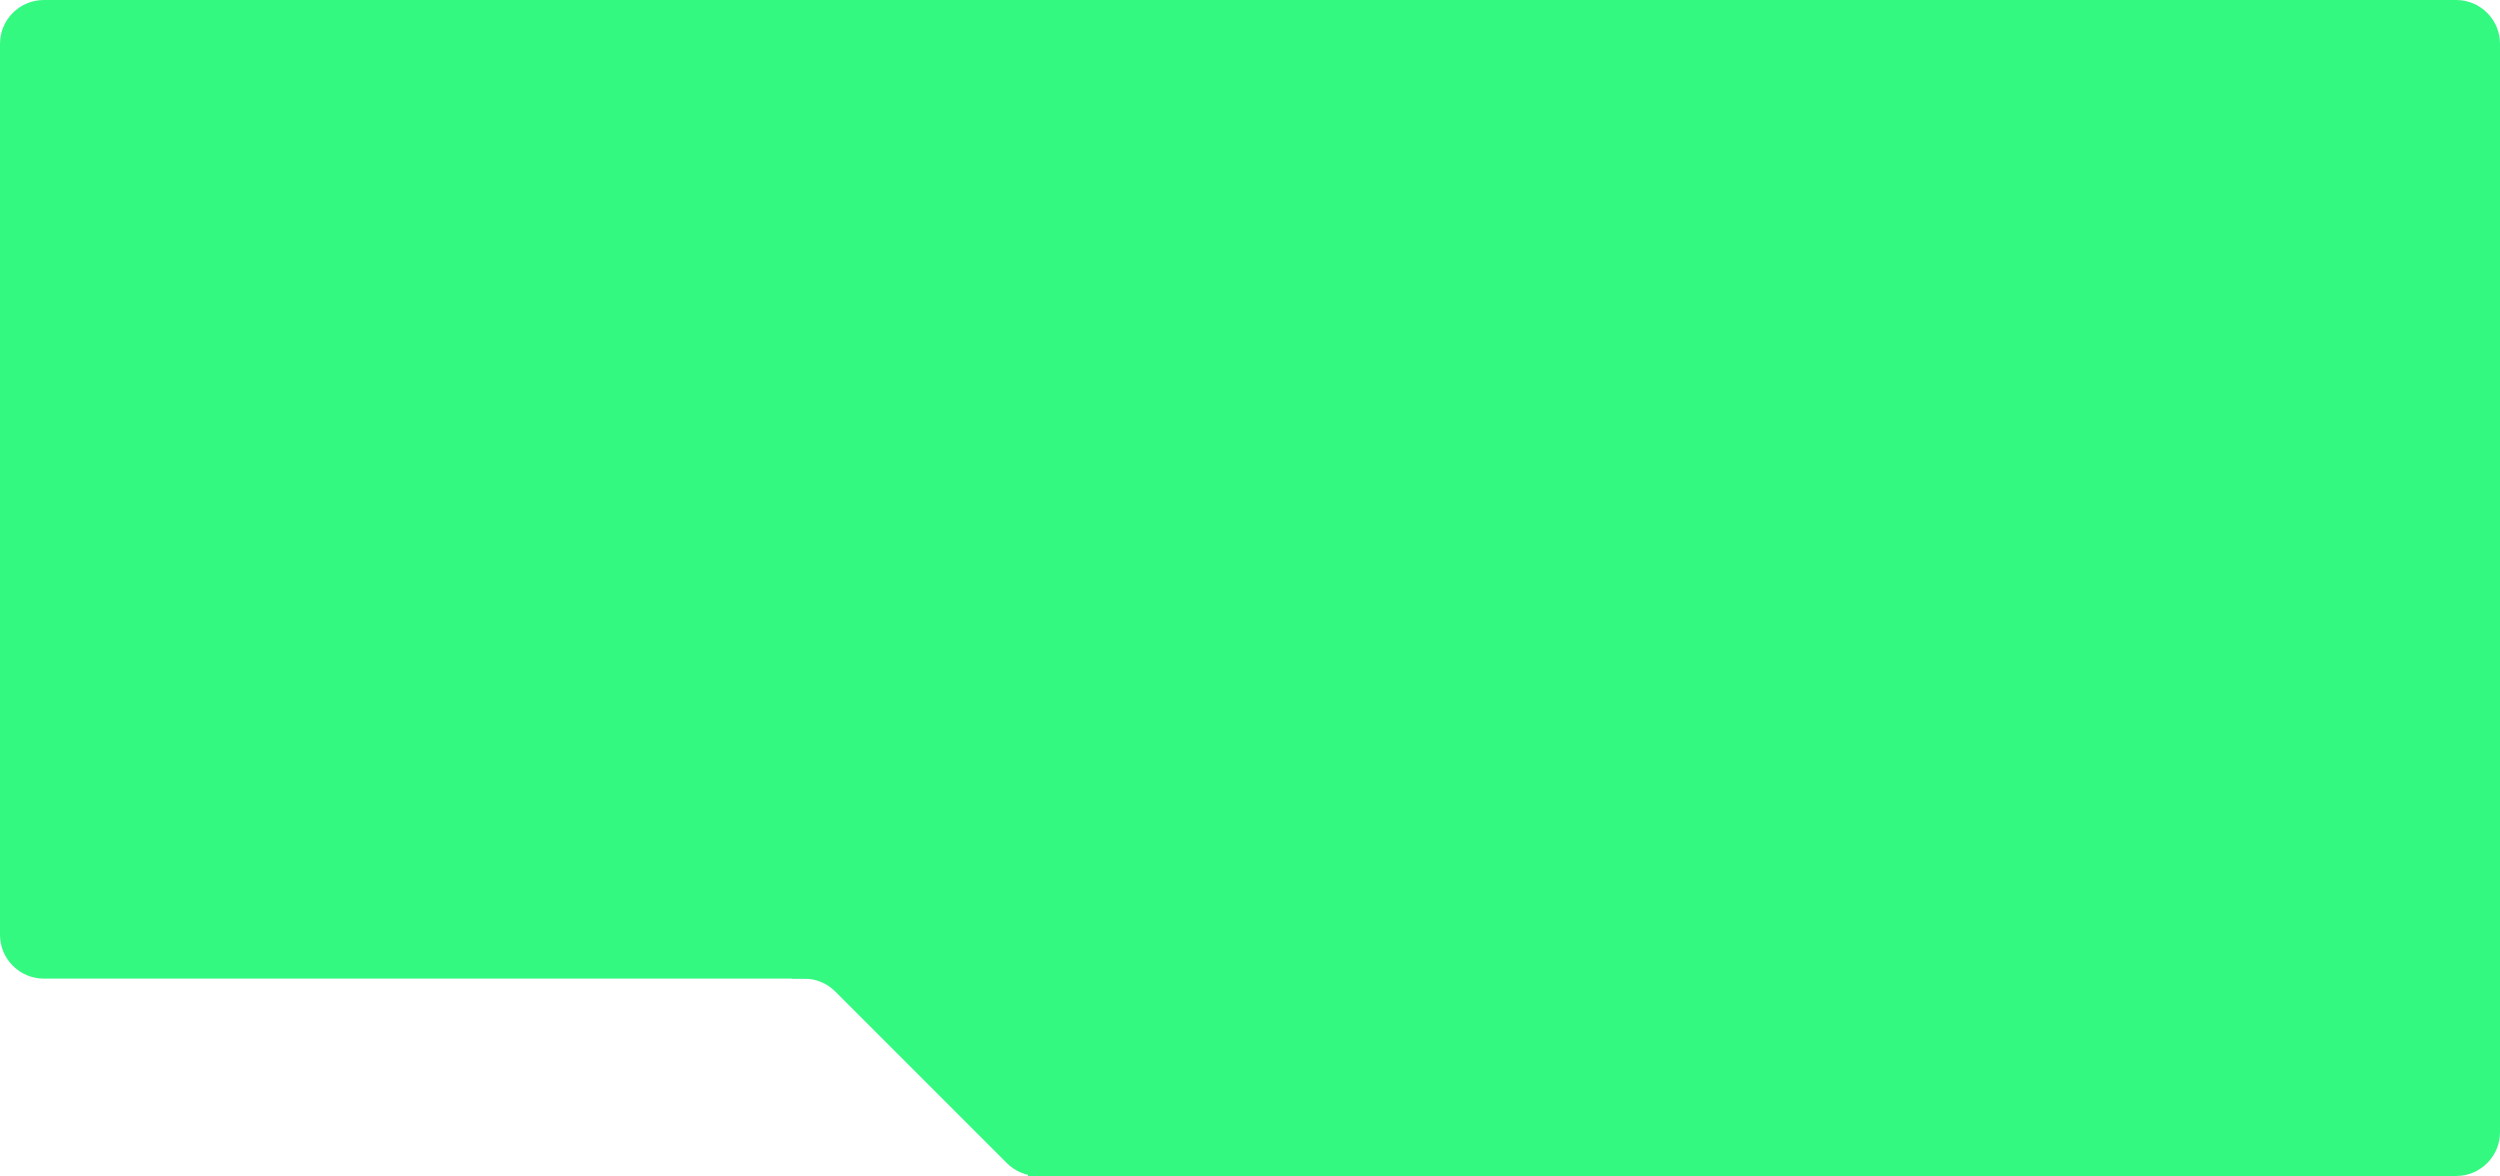
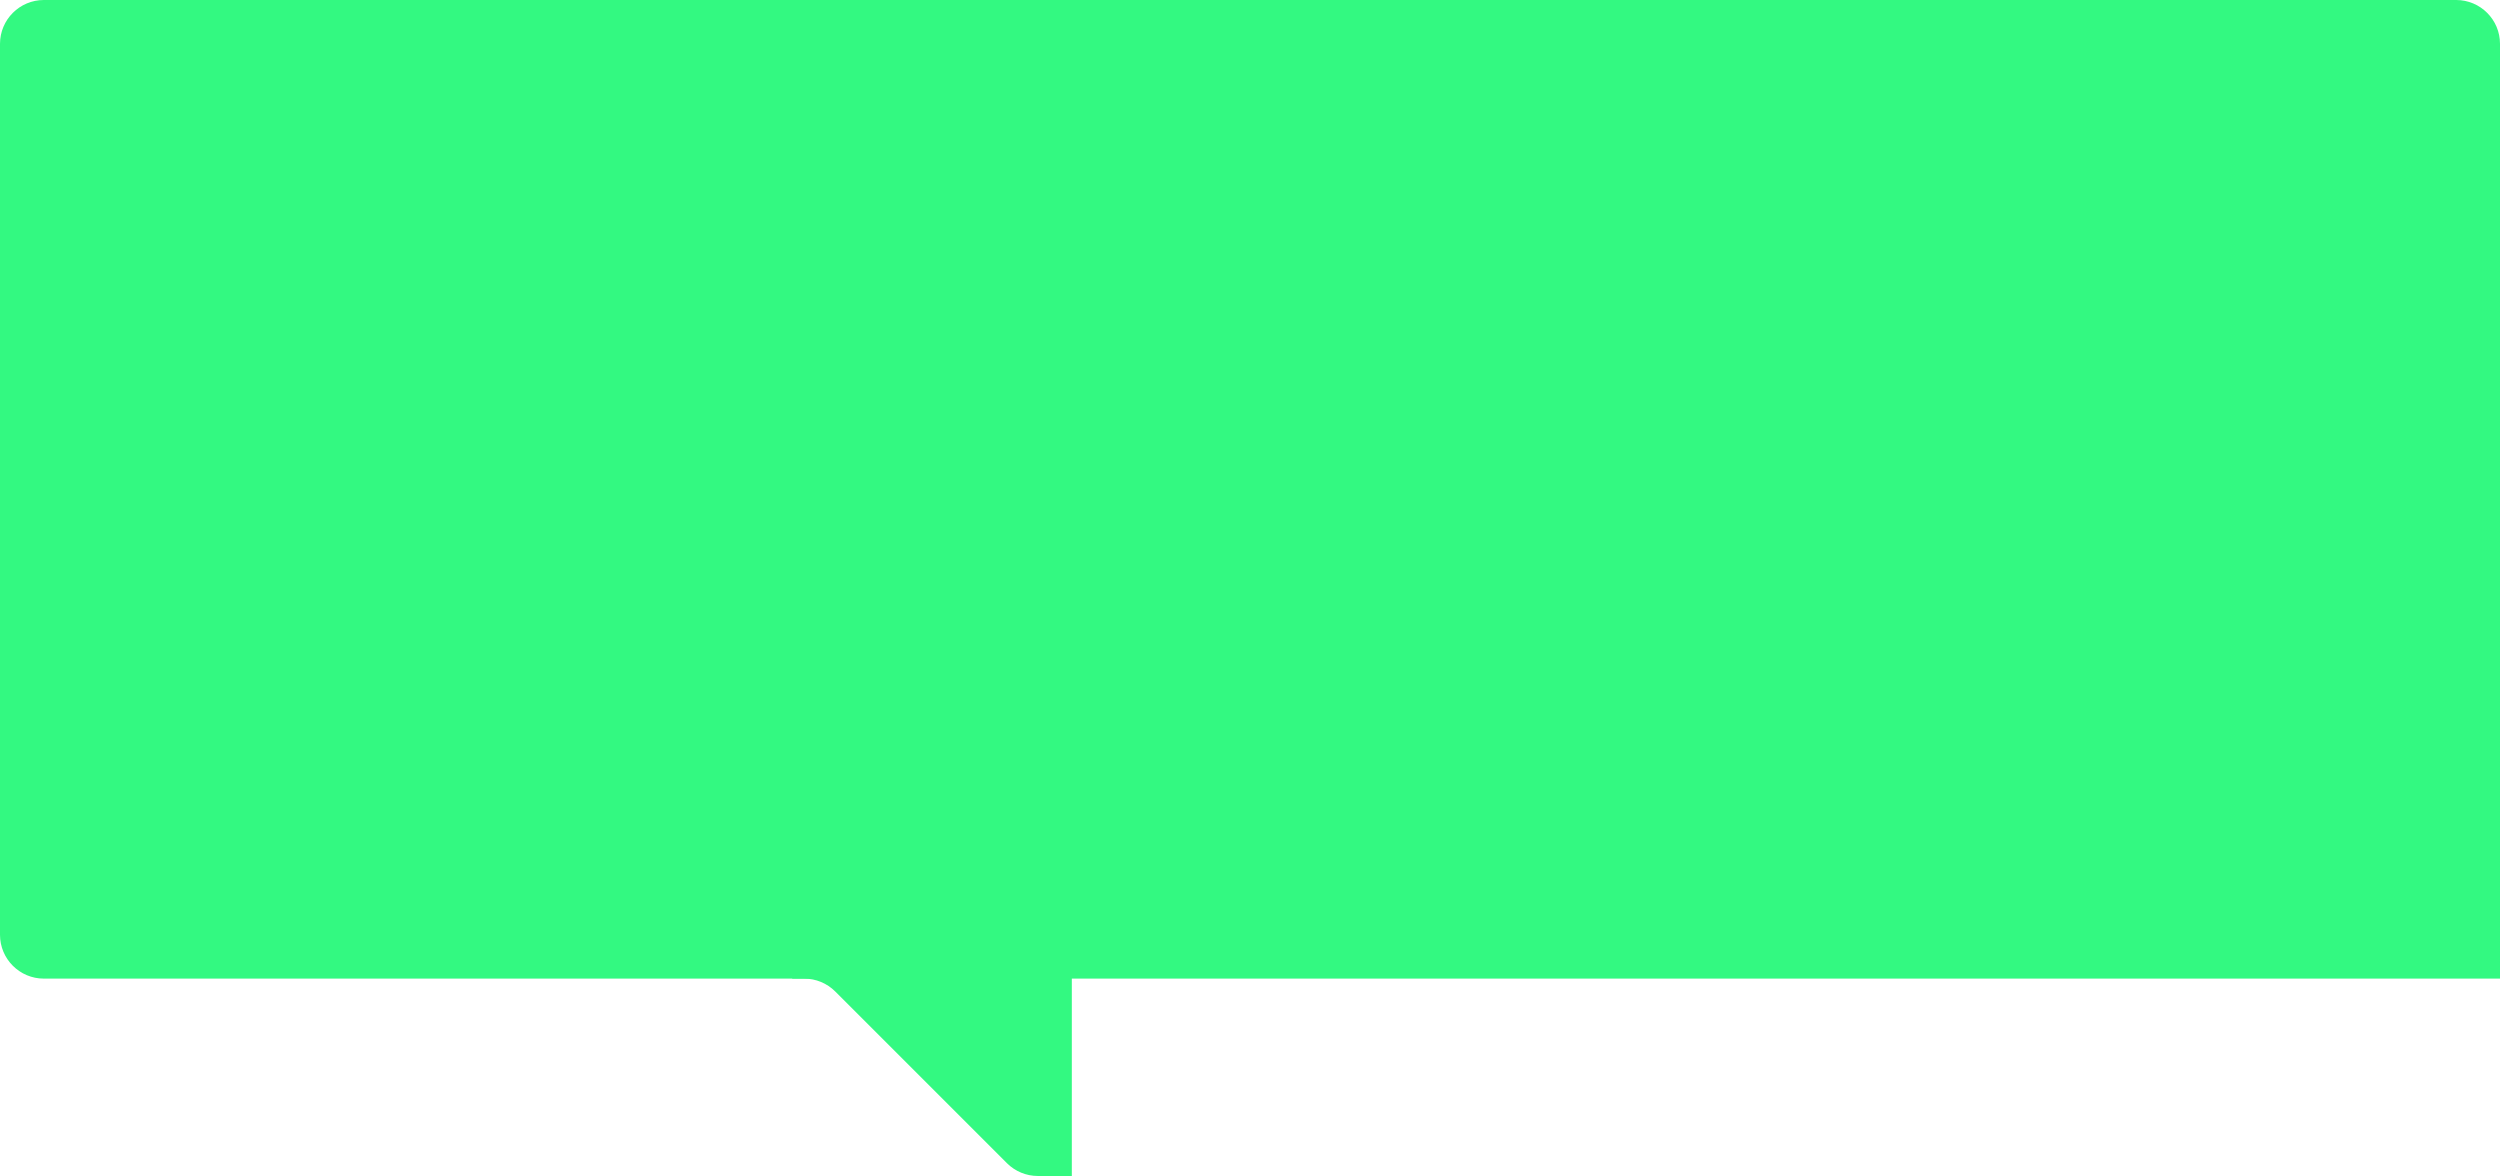
<svg xmlns="http://www.w3.org/2000/svg" width="912" height="429" viewBox="0 0 912 429" fill="none">
-   <path d="M375 353H912V413C912 421.837 904.836 429 896 429H375V353Z" fill="#33F981" />
  <g clip-path="url(#clip0_200_2045)">
    <path d="M367.314 424.314C370.315 427.314 374.384 429 378.628 429L391 429V353H289V357H293.373C297.617 357 301.686 358.686 304.687 361.686L367.314 424.314Z" fill="#33F981" />
  </g>
  <path d="M0 16C0 7.163 7.163 0 16 0H896C904.837 0 912 7.163 912 16V357H16C7.163 357 0 349.837 0 341V16Z" fill="#33F981" />
  <defs>
    <clipPath id="clip0_200_2045">
      <rect width="102" height="76" fill="white" transform="matrix(-1 0 0 -1 391 429)" />
    </clipPath>
  </defs>
</svg>